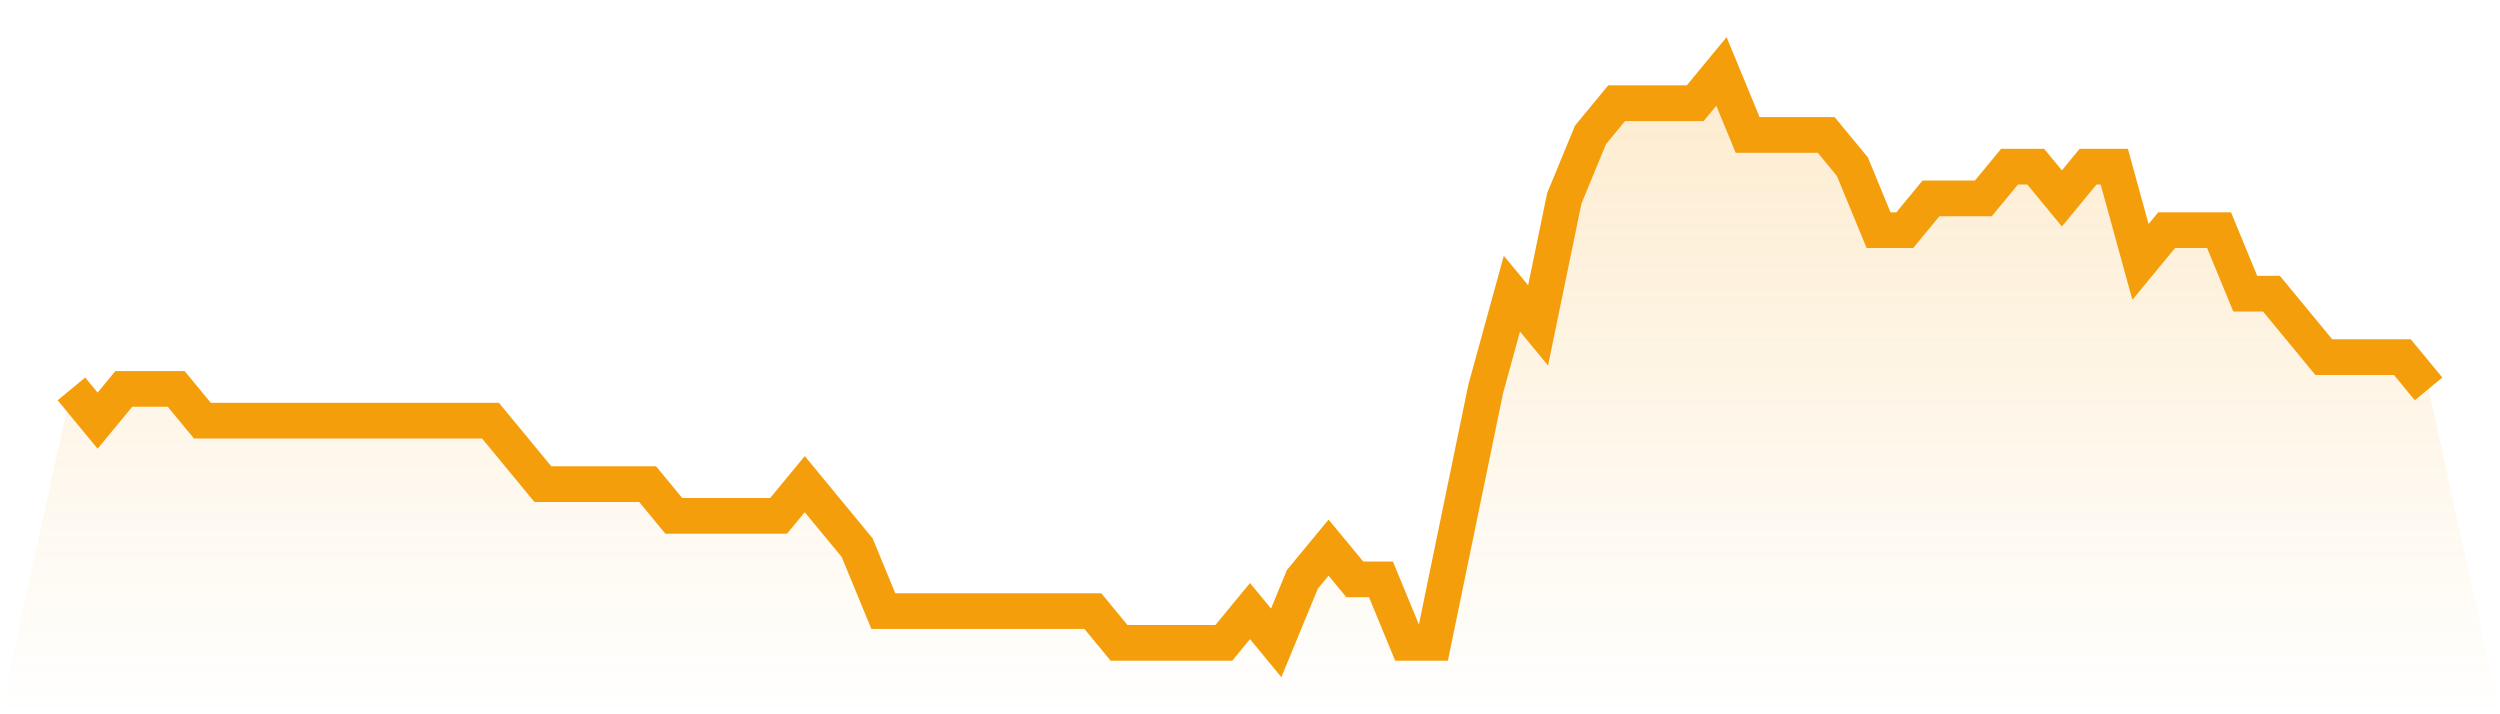
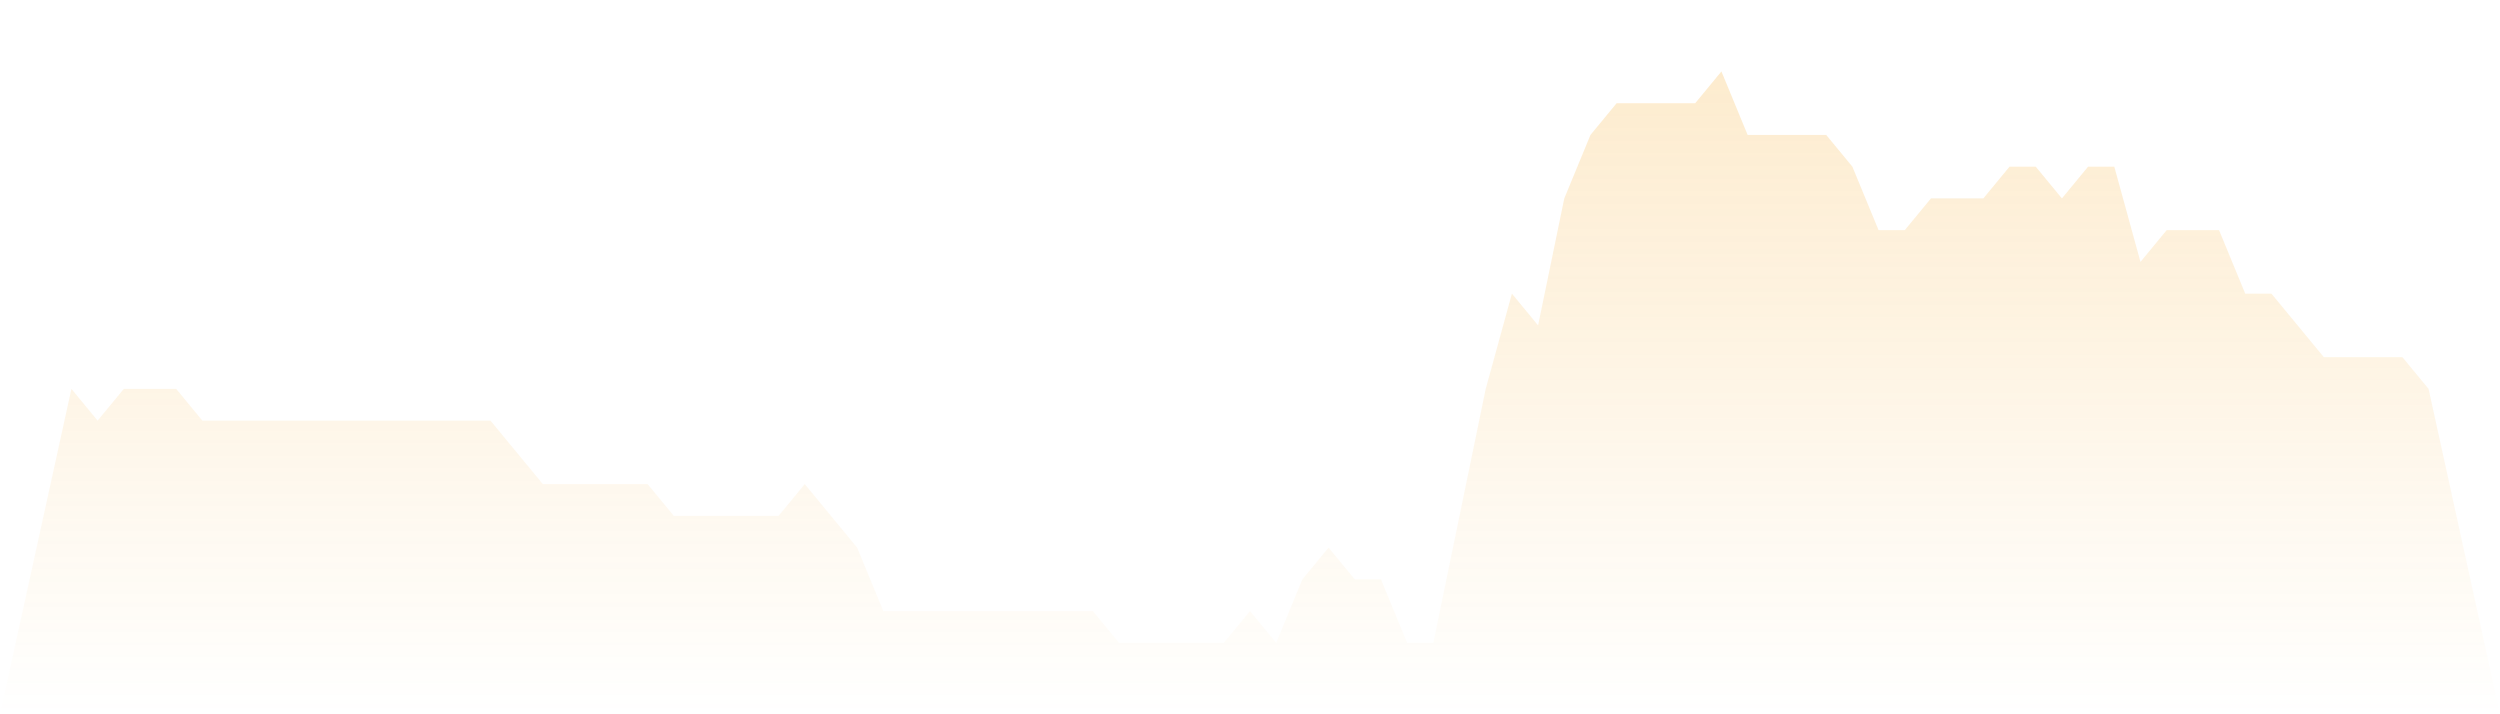
<svg xmlns="http://www.w3.org/2000/svg" viewBox="0 0 140 40">
  <defs>
    <linearGradient id="gradient" x1="0" x2="0" y1="0" y2="1">
      <stop offset="0%" stop-color="#f59e0b" stop-opacity="0.2" />
      <stop offset="100%" stop-color="#f59e0b" stop-opacity="0" />
    </linearGradient>
  </defs>
  <path d="M4,21.778 L4,21.778 L5.467,23.556 L6.933,21.778 L8.4,21.778 L9.867,21.778 L11.333,23.556 L12.8,23.556 L14.267,23.556 L15.733,23.556 L17.2,23.556 L18.667,23.556 L20.133,23.556 L21.6,23.556 L23.067,23.556 L24.533,23.556 L26,23.556 L27.467,23.556 L28.933,25.333 L30.4,27.111 L31.867,27.111 L33.333,27.111 L34.8,27.111 L36.267,27.111 L37.733,28.889 L39.2,28.889 L40.667,28.889 L42.133,28.889 L43.6,28.889 L45.067,27.111 L46.533,28.889 L48,30.667 L49.467,34.222 L50.933,34.222 L52.4,34.222 L53.867,34.222 L55.333,34.222 L56.8,34.222 L58.267,34.222 L59.733,34.222 L61.2,34.222 L62.667,36 L64.133,36 L65.6,36 L67.067,36 L68.533,36 L70,34.222 L71.467,36 L72.933,32.444 L74.4,30.667 L75.867,32.444 L77.333,32.444 L78.8,36 L80.267,36 L81.733,28.889 L83.2,21.778 L84.667,16.444 L86.133,18.222 L87.6,11.111 L89.067,7.556 L90.533,5.778 L92,5.778 L93.467,5.778 L94.933,5.778 L96.4,4 L97.867,7.556 L99.333,7.556 L100.8,7.556 L102.267,7.556 L103.733,9.333 L105.2,12.889 L106.667,12.889 L108.133,11.111 L109.6,11.111 L111.067,11.111 L112.533,9.333 L114,9.333 L115.467,11.111 L116.933,9.333 L118.4,9.333 L119.867,14.667 L121.333,12.889 L122.8,12.889 L124.267,12.889 L125.733,16.444 L127.2,16.444 L128.667,18.222 L130.133,20 L131.6,20 L133.067,20 L134.533,20 L136,21.778 L140,40 L0,40 z" fill="url(#gradient)" />
-   <path d="M4,21.778 L4,21.778 L5.467,23.556 L6.933,21.778 L8.4,21.778 L9.867,21.778 L11.333,23.556 L12.8,23.556 L14.267,23.556 L15.733,23.556 L17.2,23.556 L18.667,23.556 L20.133,23.556 L21.6,23.556 L23.067,23.556 L24.533,23.556 L26,23.556 L27.467,23.556 L28.933,25.333 L30.4,27.111 L31.867,27.111 L33.333,27.111 L34.8,27.111 L36.267,27.111 L37.733,28.889 L39.2,28.889 L40.667,28.889 L42.133,28.889 L43.6,28.889 L45.067,27.111 L46.533,28.889 L48,30.667 L49.467,34.222 L50.933,34.222 L52.4,34.222 L53.867,34.222 L55.333,34.222 L56.8,34.222 L58.267,34.222 L59.733,34.222 L61.2,34.222 L62.667,36 L64.133,36 L65.6,36 L67.067,36 L68.533,36 L70,34.222 L71.467,36 L72.933,32.444 L74.4,30.667 L75.867,32.444 L77.333,32.444 L78.8,36 L80.267,36 L81.733,28.889 L83.2,21.778 L84.667,16.444 L86.133,18.222 L87.6,11.111 L89.067,7.556 L90.533,5.778 L92,5.778 L93.467,5.778 L94.933,5.778 L96.4,4 L97.867,7.556 L99.333,7.556 L100.8,7.556 L102.267,7.556 L103.733,9.333 L105.2,12.889 L106.667,12.889 L108.133,11.111 L109.6,11.111 L111.067,11.111 L112.533,9.333 L114,9.333 L115.467,11.111 L116.933,9.333 L118.4,9.333 L119.867,14.667 L121.333,12.889 L122.8,12.889 L124.267,12.889 L125.733,16.444 L127.2,16.444 L128.667,18.222 L130.133,20 L131.6,20 L133.067,20 L134.533,20 L136,21.778" fill="none" stroke="#f59e0b" stroke-width="2" />
</svg>